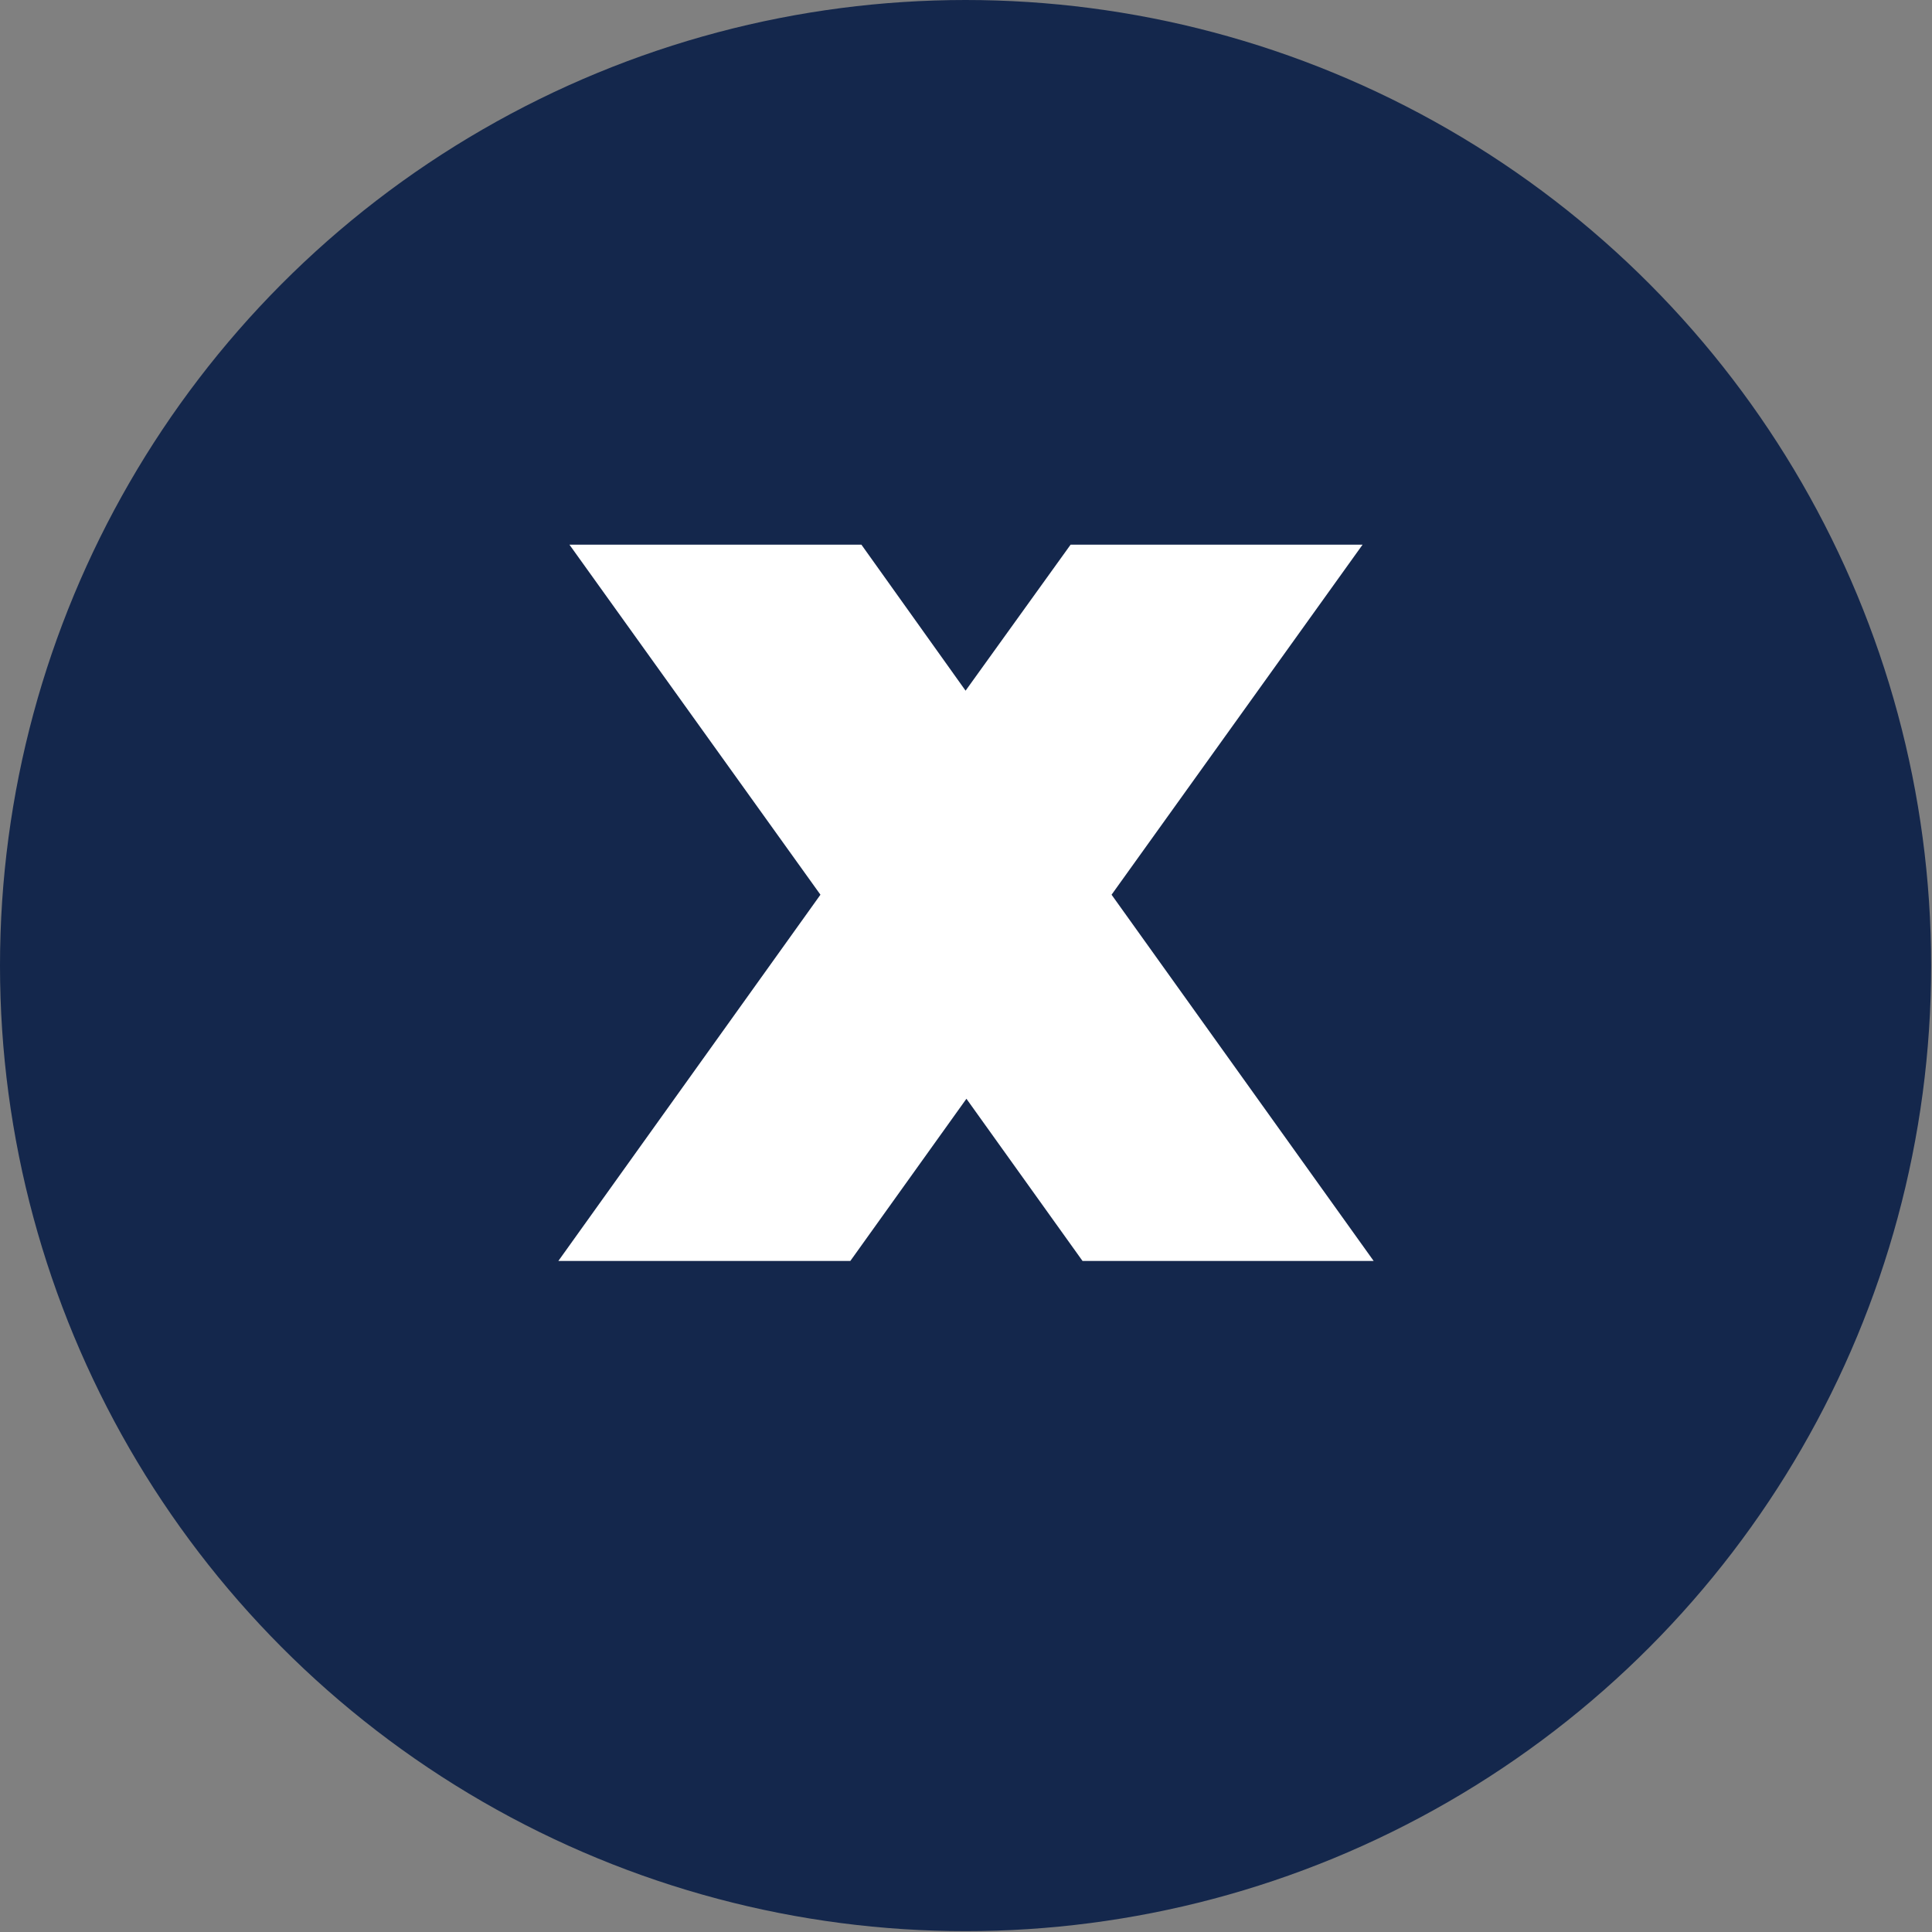
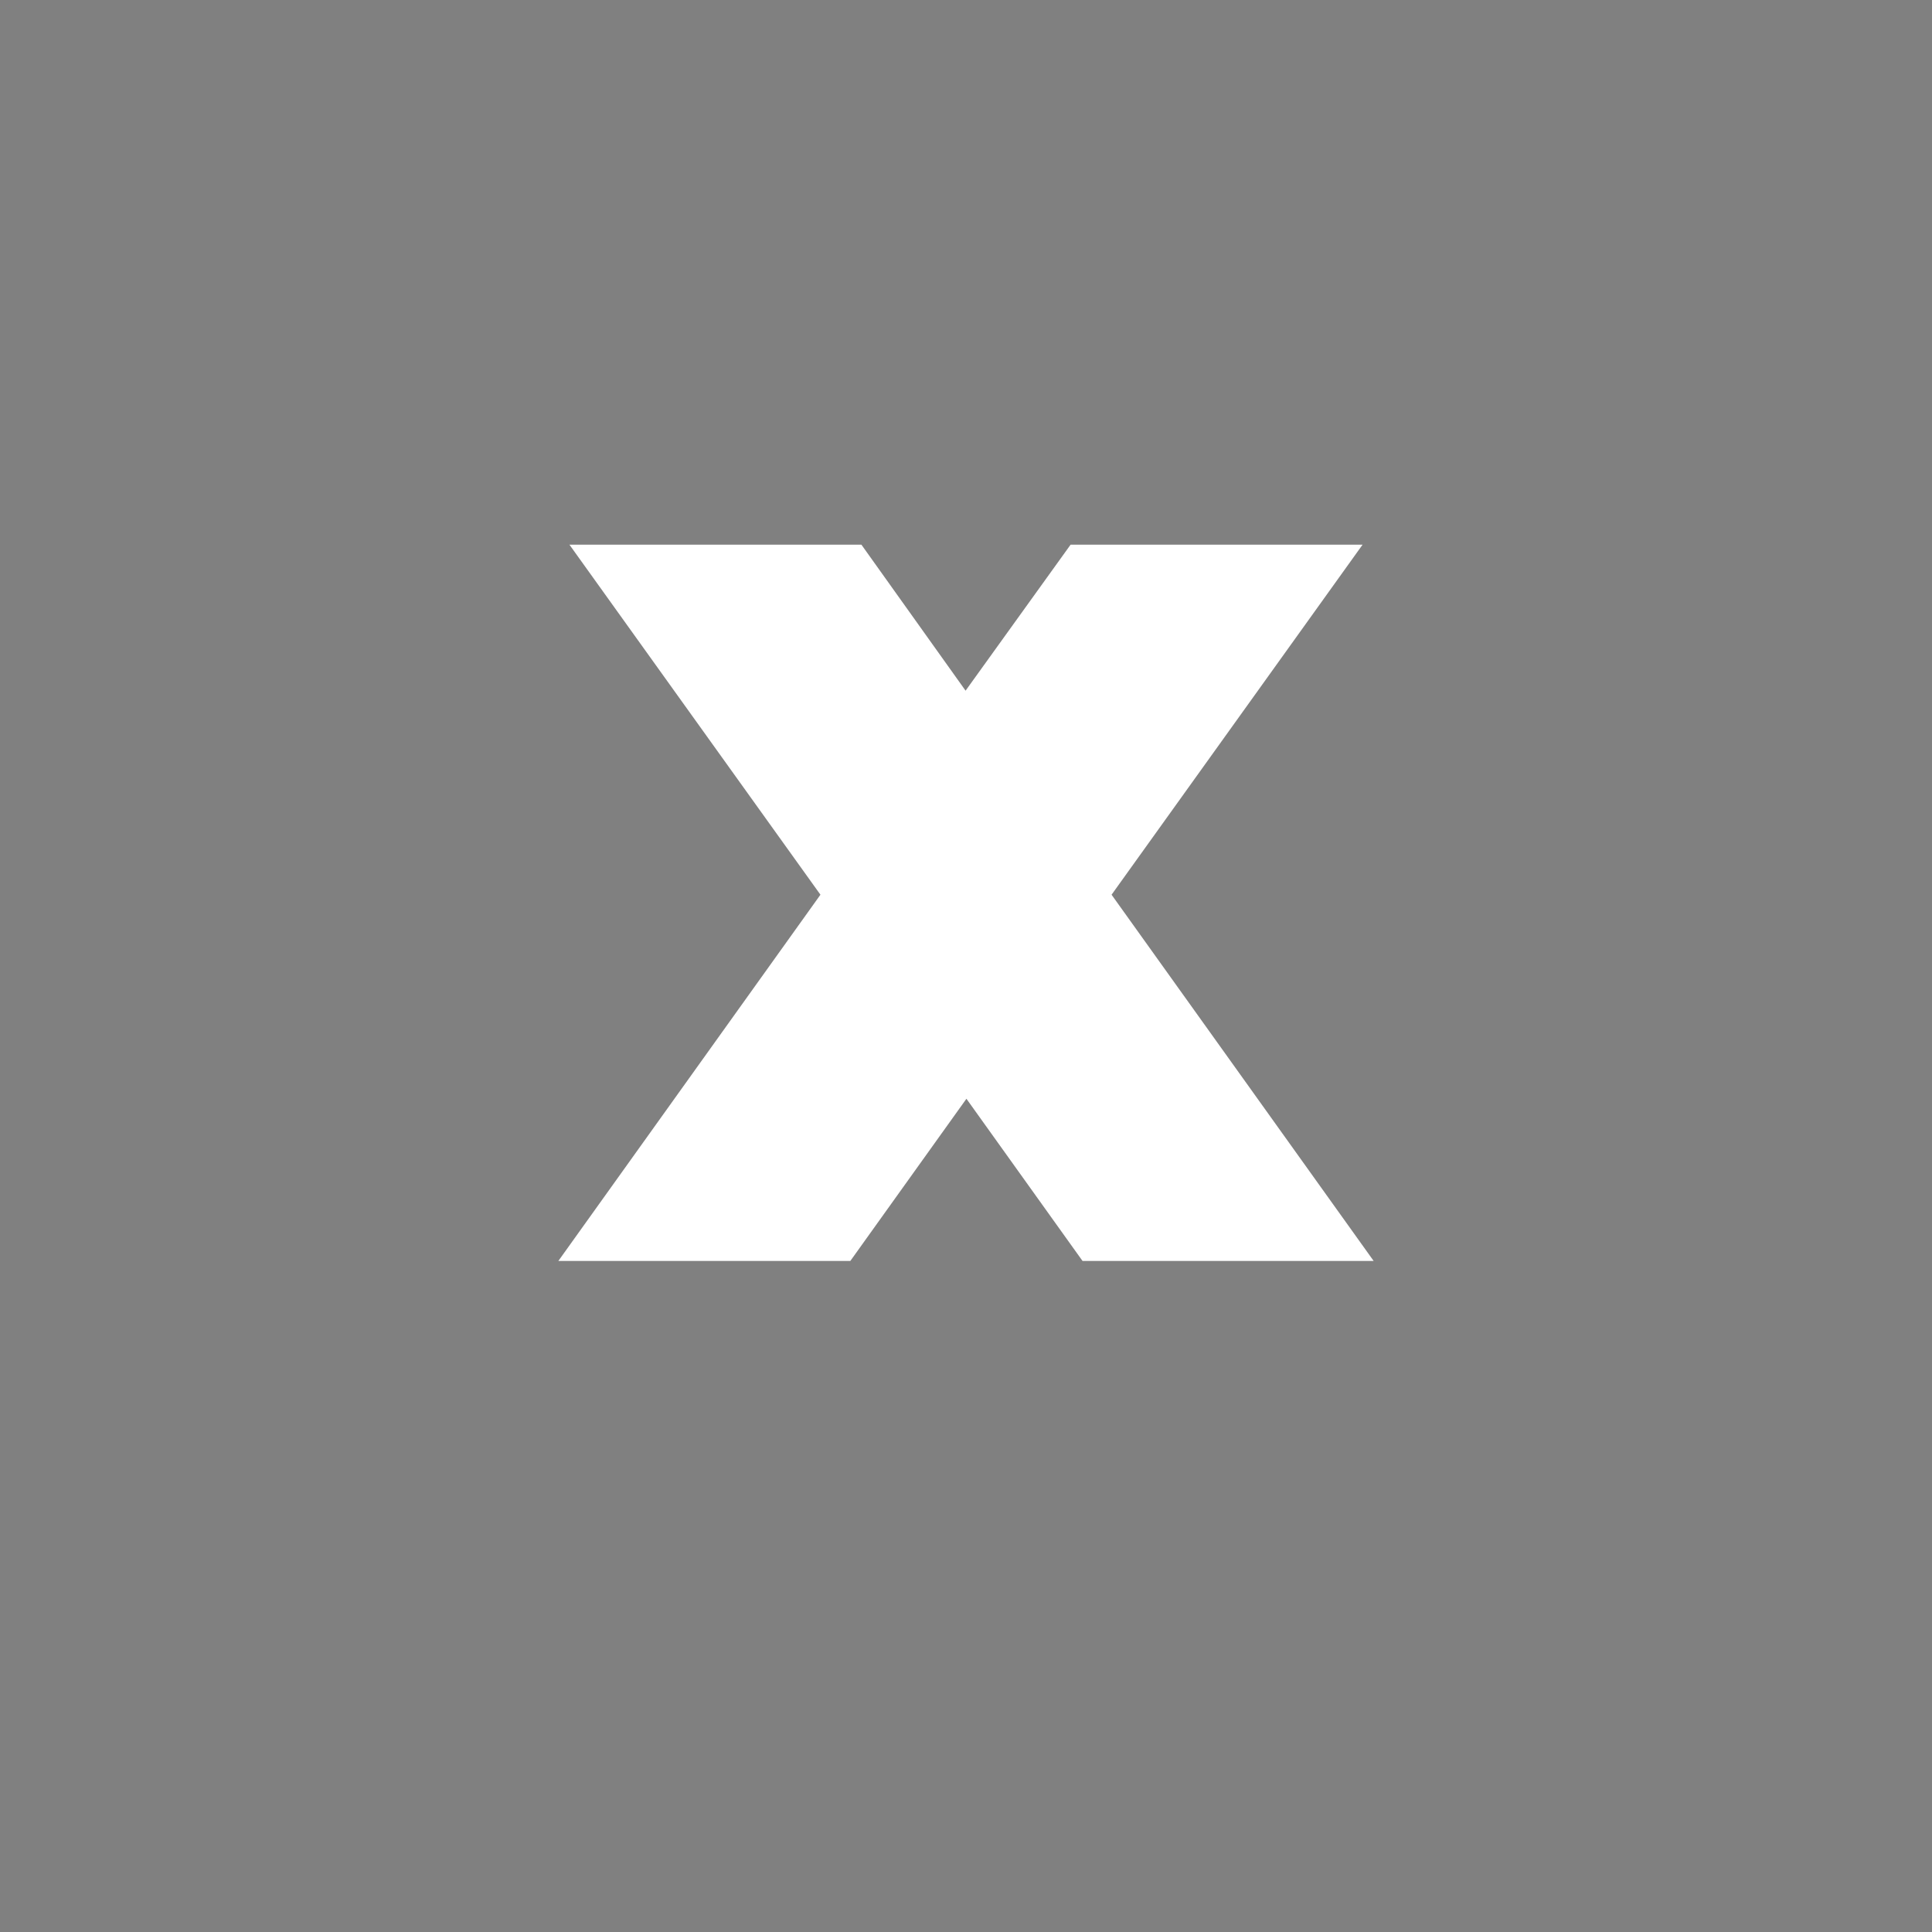
<svg xmlns="http://www.w3.org/2000/svg" id="Capa_2" viewBox="0 0 22.63 22.63">
  <rect x="0" y="0" width="22.63" height="22.63" fill="#808080" stroke="none" />
  <defs>
    <style>.cls-1{fill:#14274c;}.cls-2{fill:#fff;}</style>
  </defs>
  <g id="Capa_1-2">
-     <circle class="cls-1" cx="11.31" cy="11.31" r="11.31" />
    <path class="cls-2" d="M16.1,14.77h-3.42l-1.36-1.9-1.36,1.9h-3.42l3.07-4.29-2.94-4.1h3.42l1.22,1.71,1.23-1.71h3.42l-2.94,4.1,3.07,4.29Z" />
  </g>
</svg>